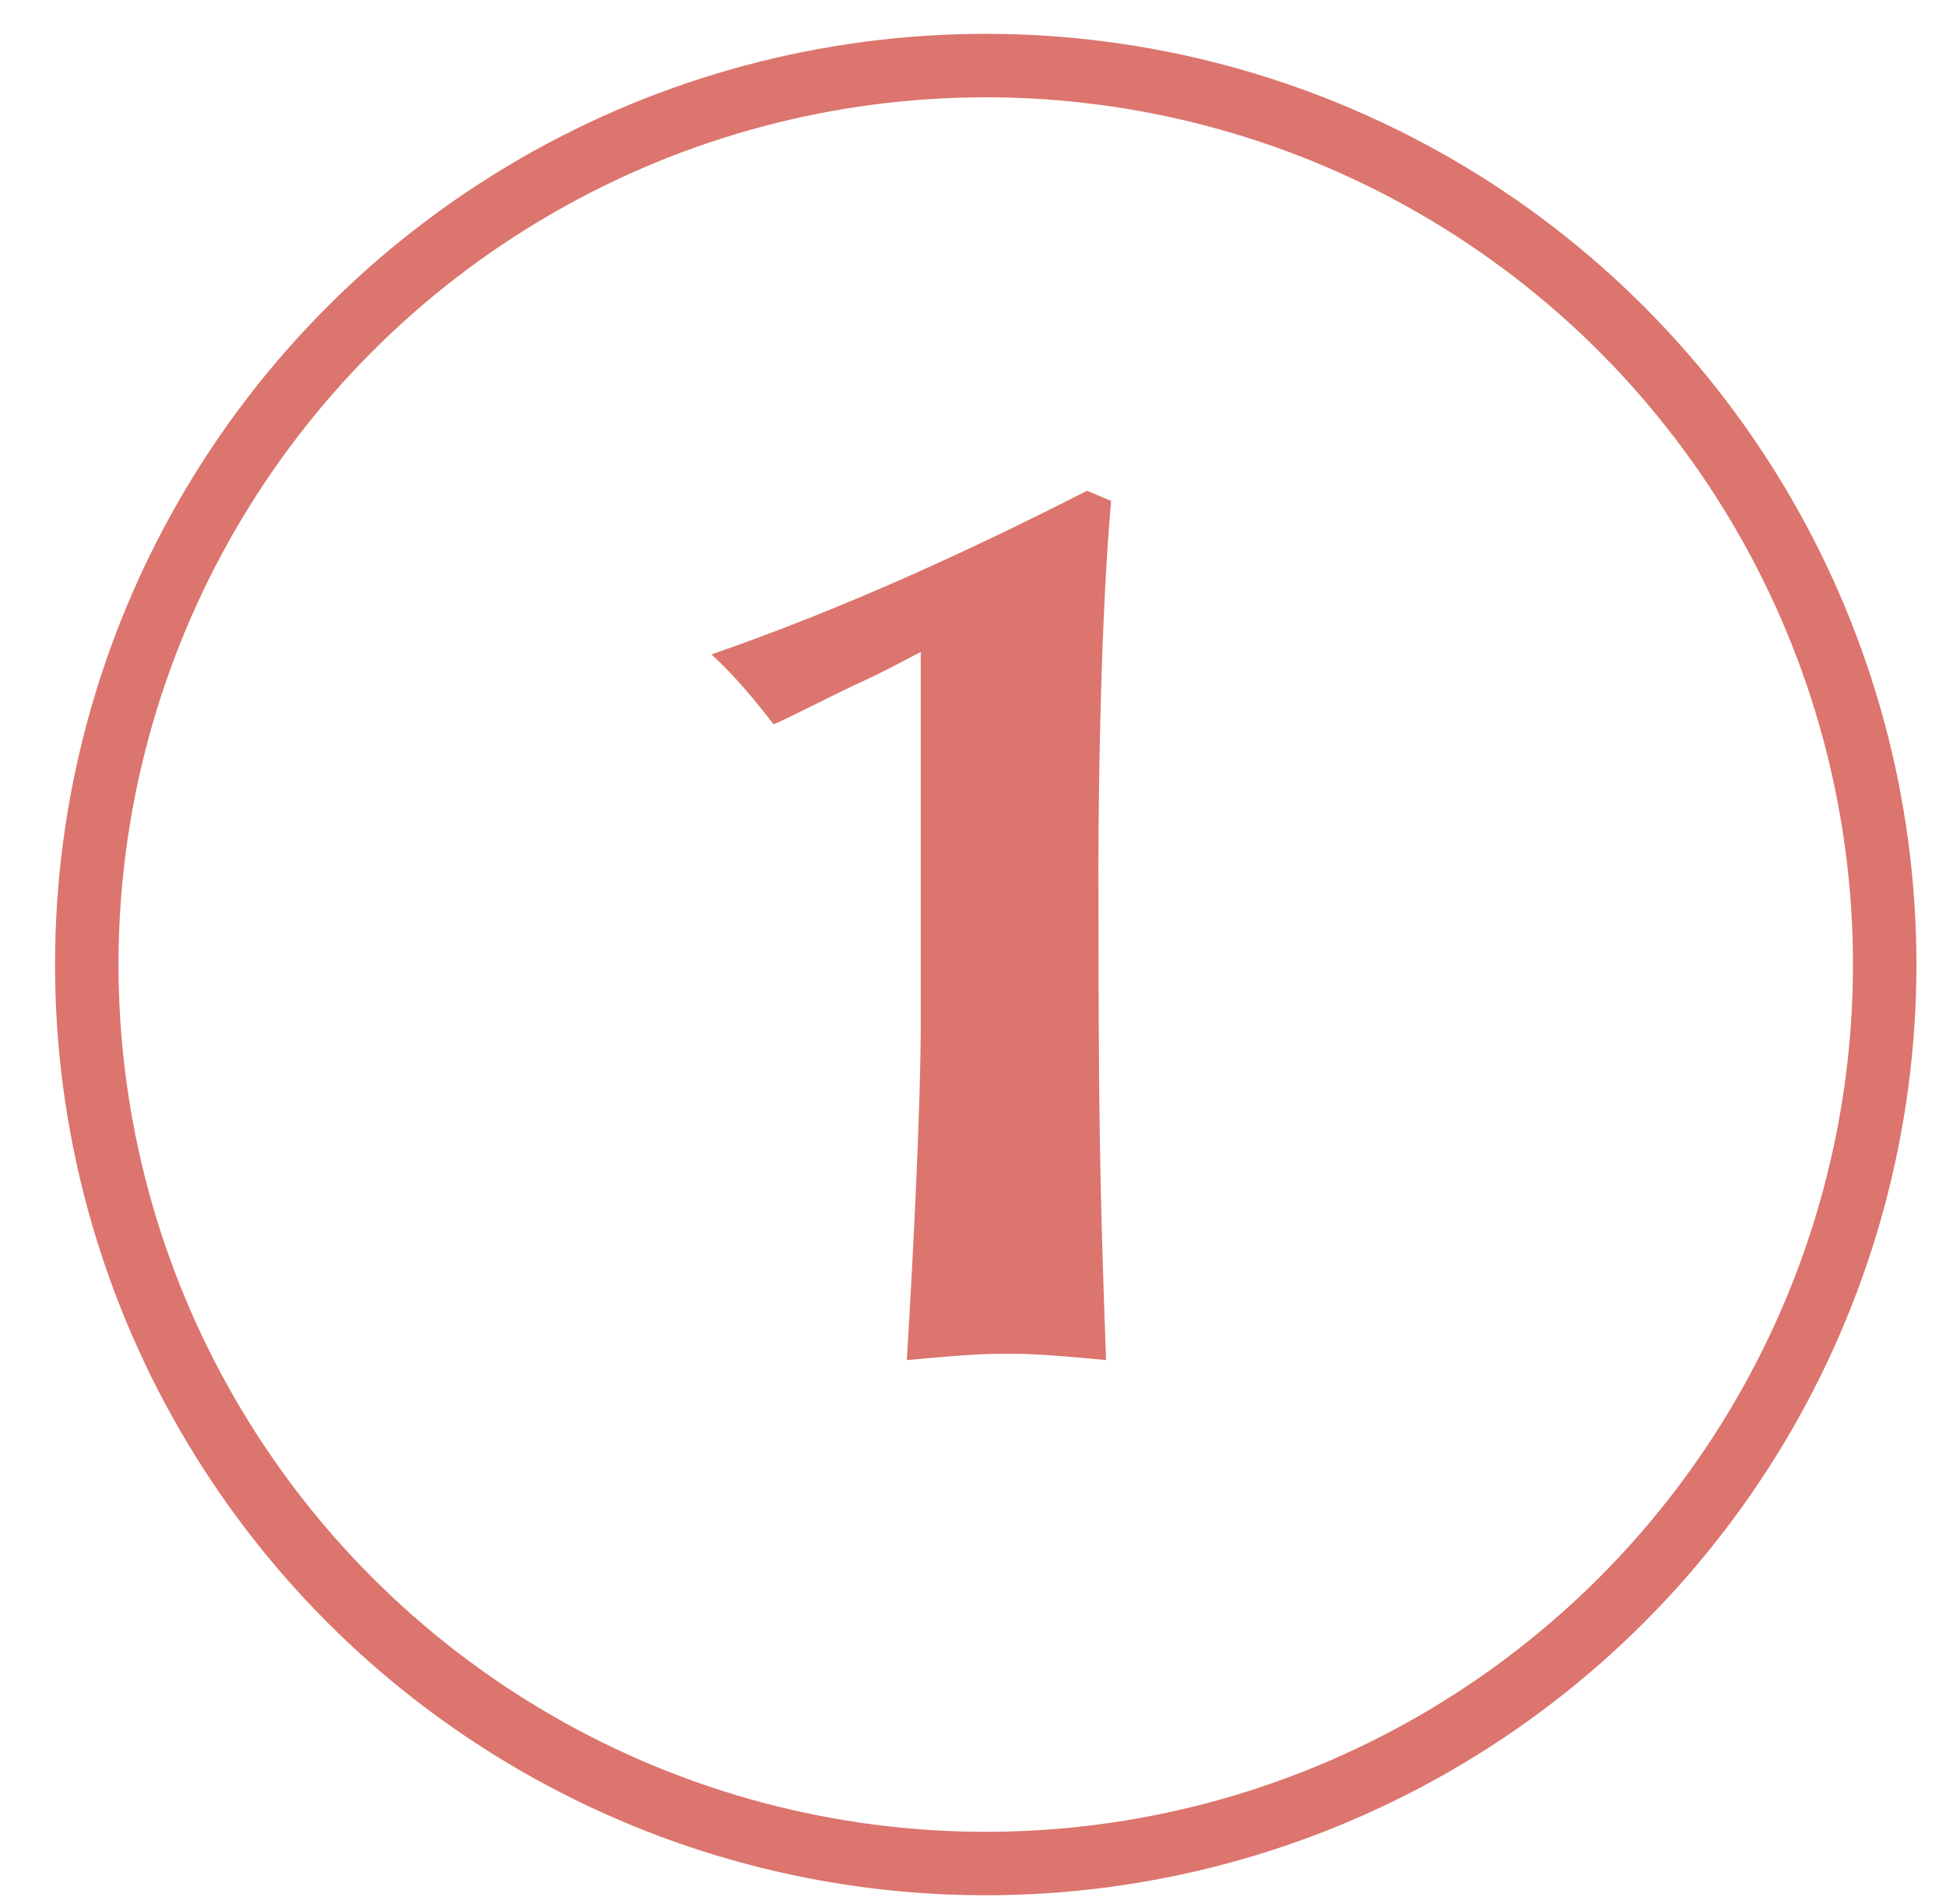
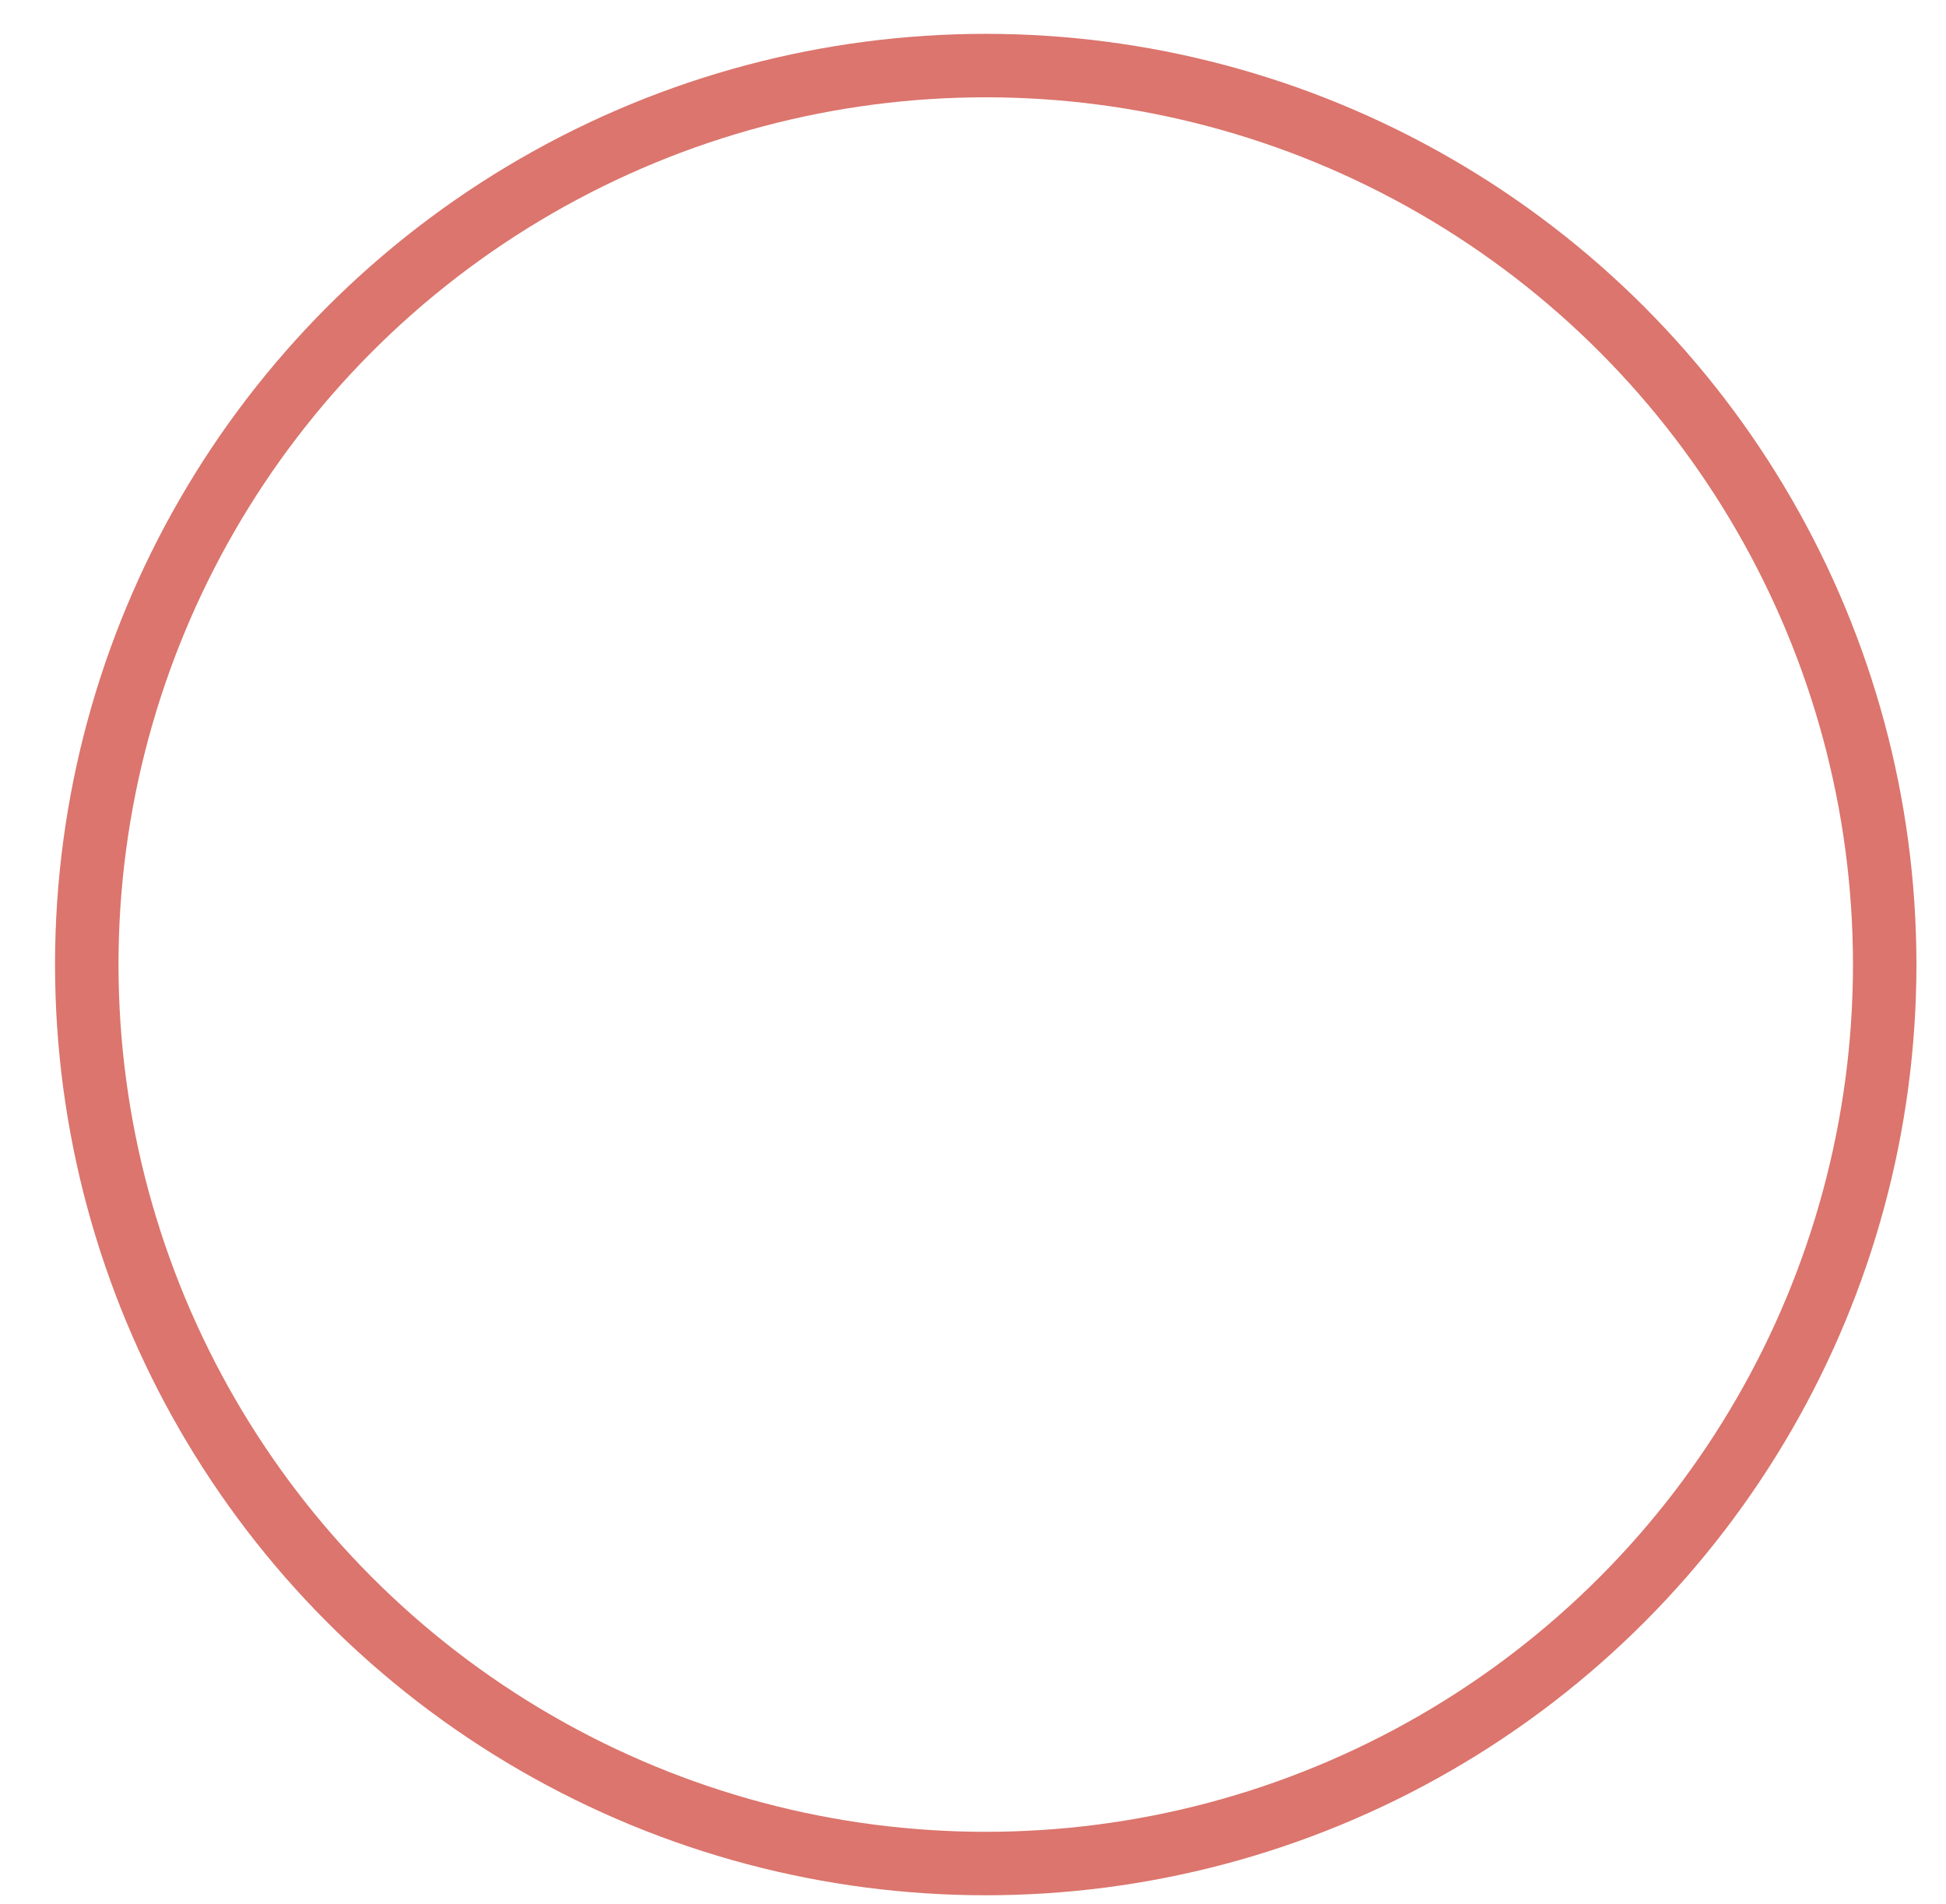
<svg xmlns="http://www.w3.org/2000/svg" width="46" height="45" viewBox="0 0 46 45" fill="none">
  <circle cx="23.301" cy="22.8" r="21.25" stroke="#DB756D" stroke-width="1.5" />
-   <path d="M25.695 11.6C22.935 13.01 19.935 14.39 16.815 15.47C17.325 15.92 17.895 16.61 18.285 17.12C18.525 17.03 19.395 16.58 20.205 16.19C20.685 15.98 21.195 15.71 21.765 15.41V24.2C21.765 26.12 21.585 29.72 21.435 32.15C23.025 32 23.415 32 23.805 32C24.195 32 24.585 32 26.145 32.15C25.995 27.98 25.965 26.42 25.965 20.39C25.965 18.56 26.025 14.51 26.265 11.84L25.695 11.6Z" fill="#DB756D" />
</svg>